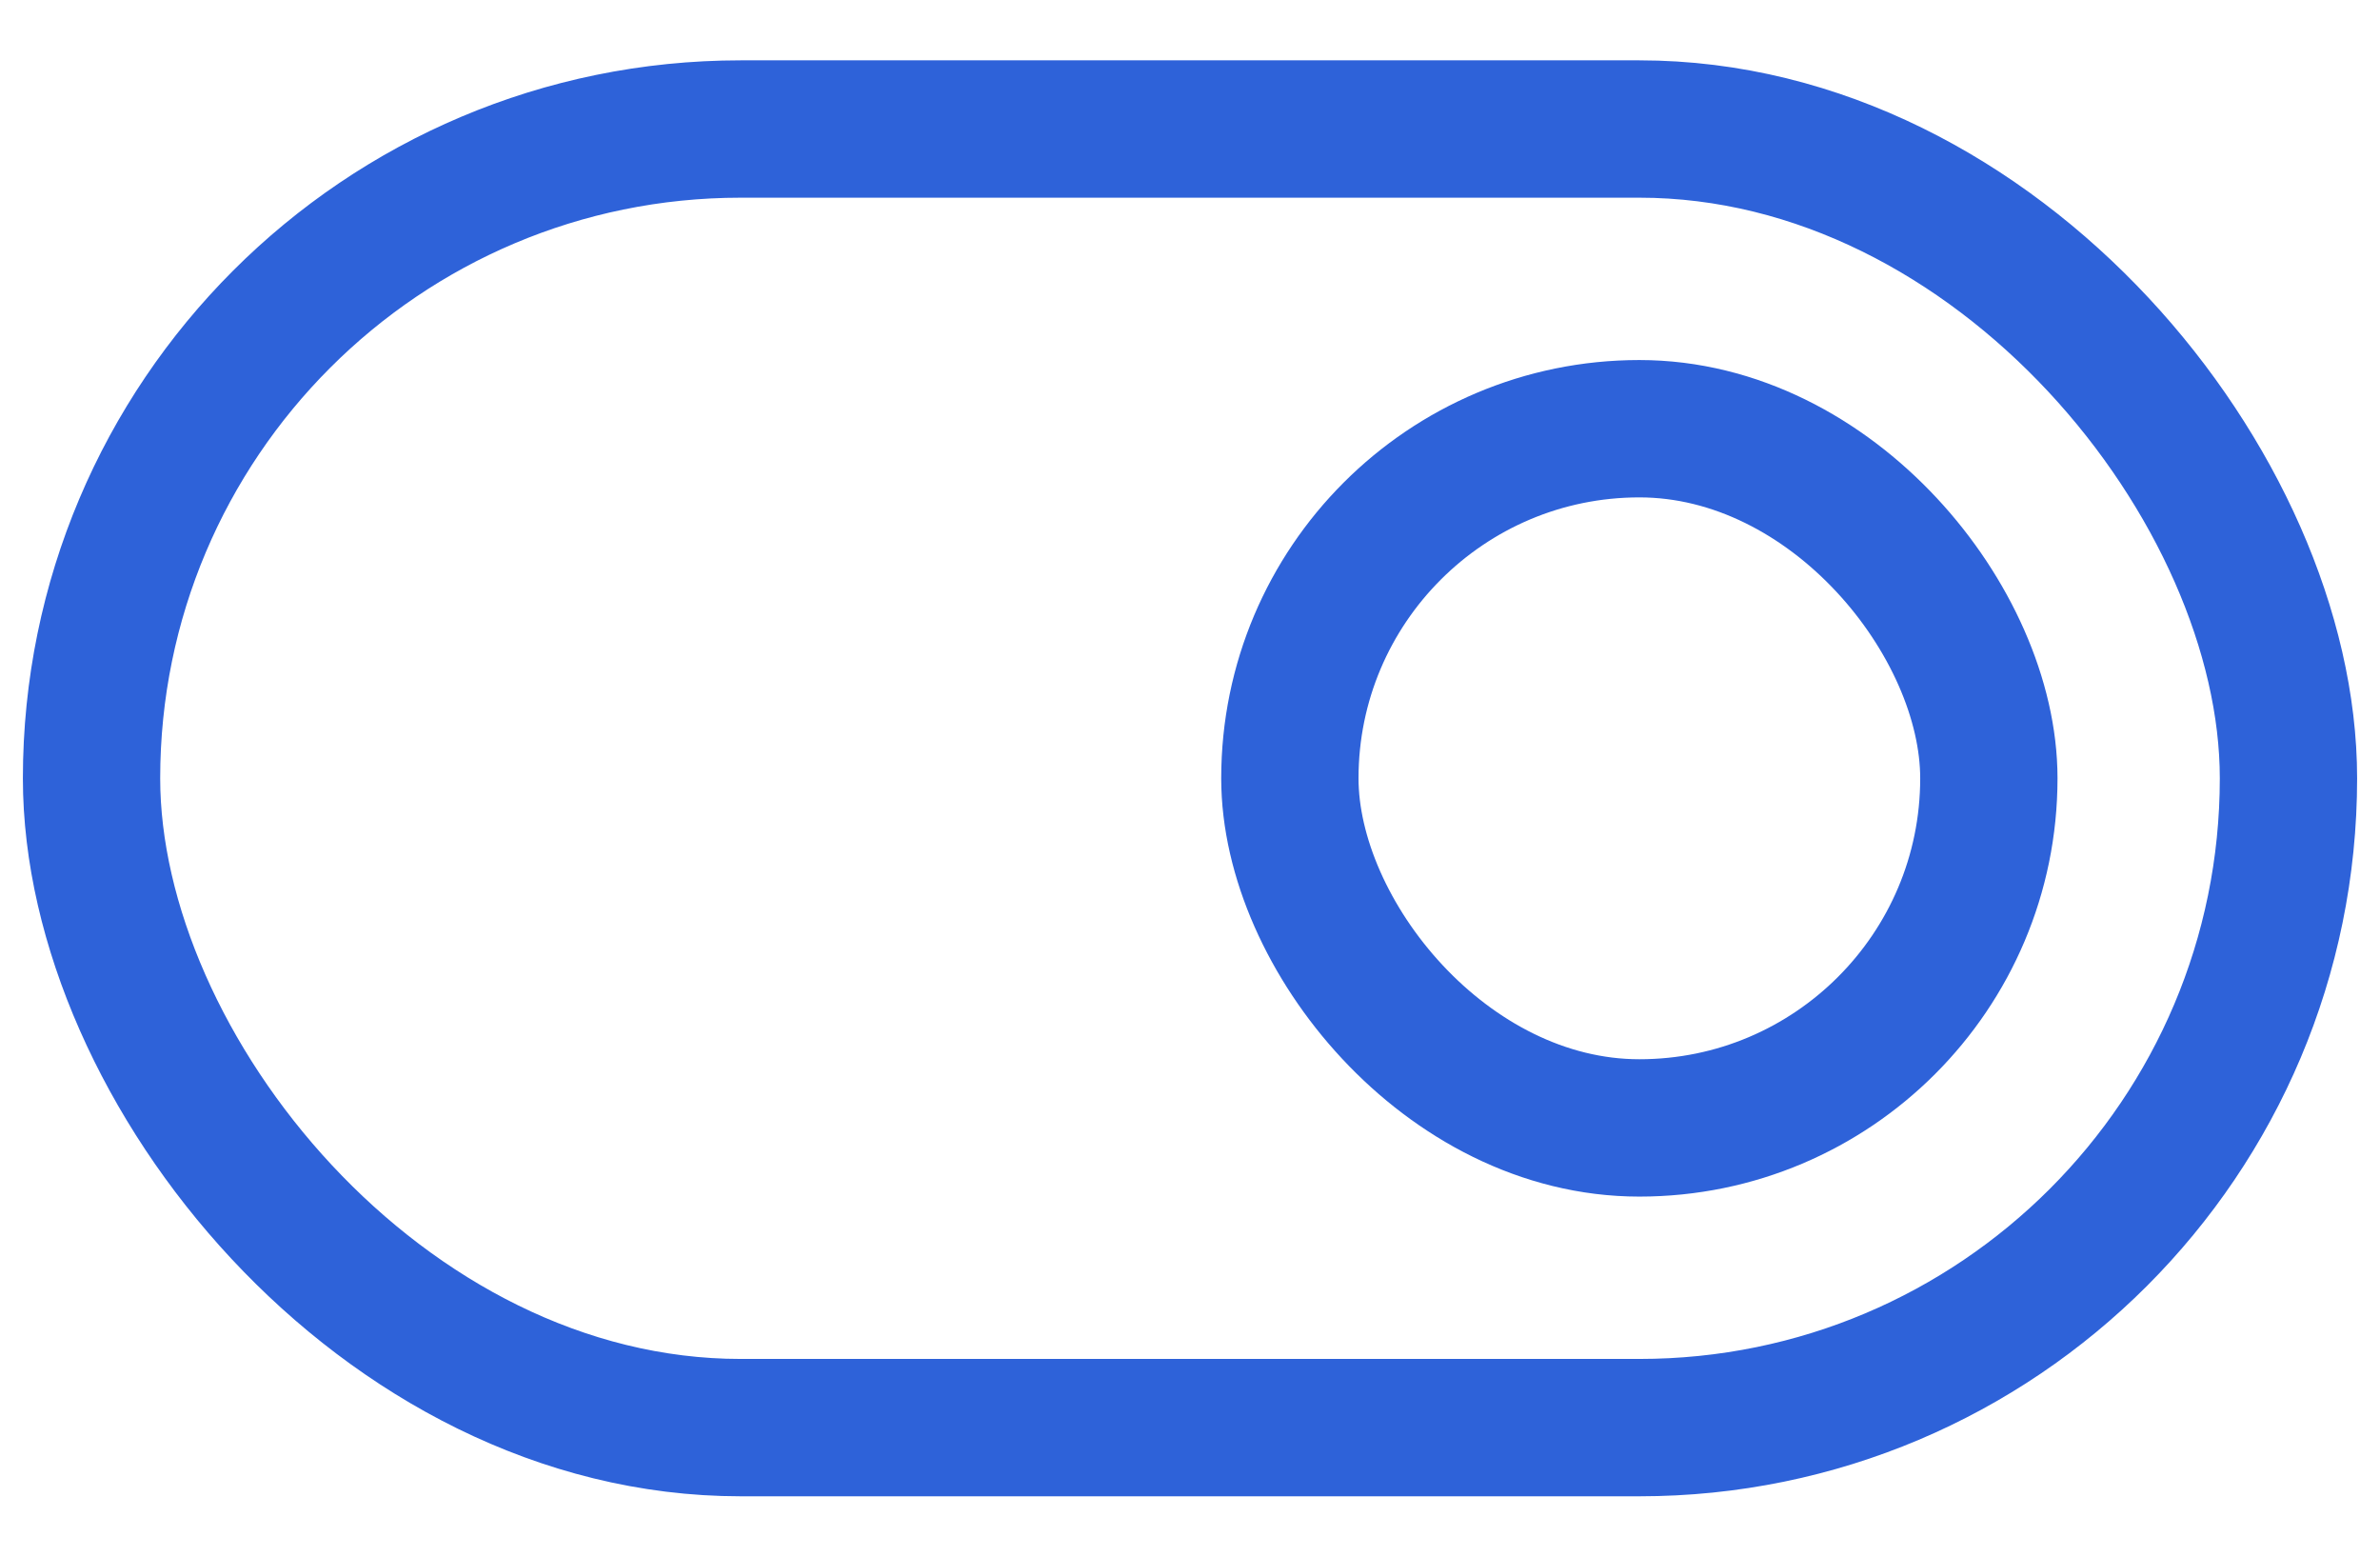
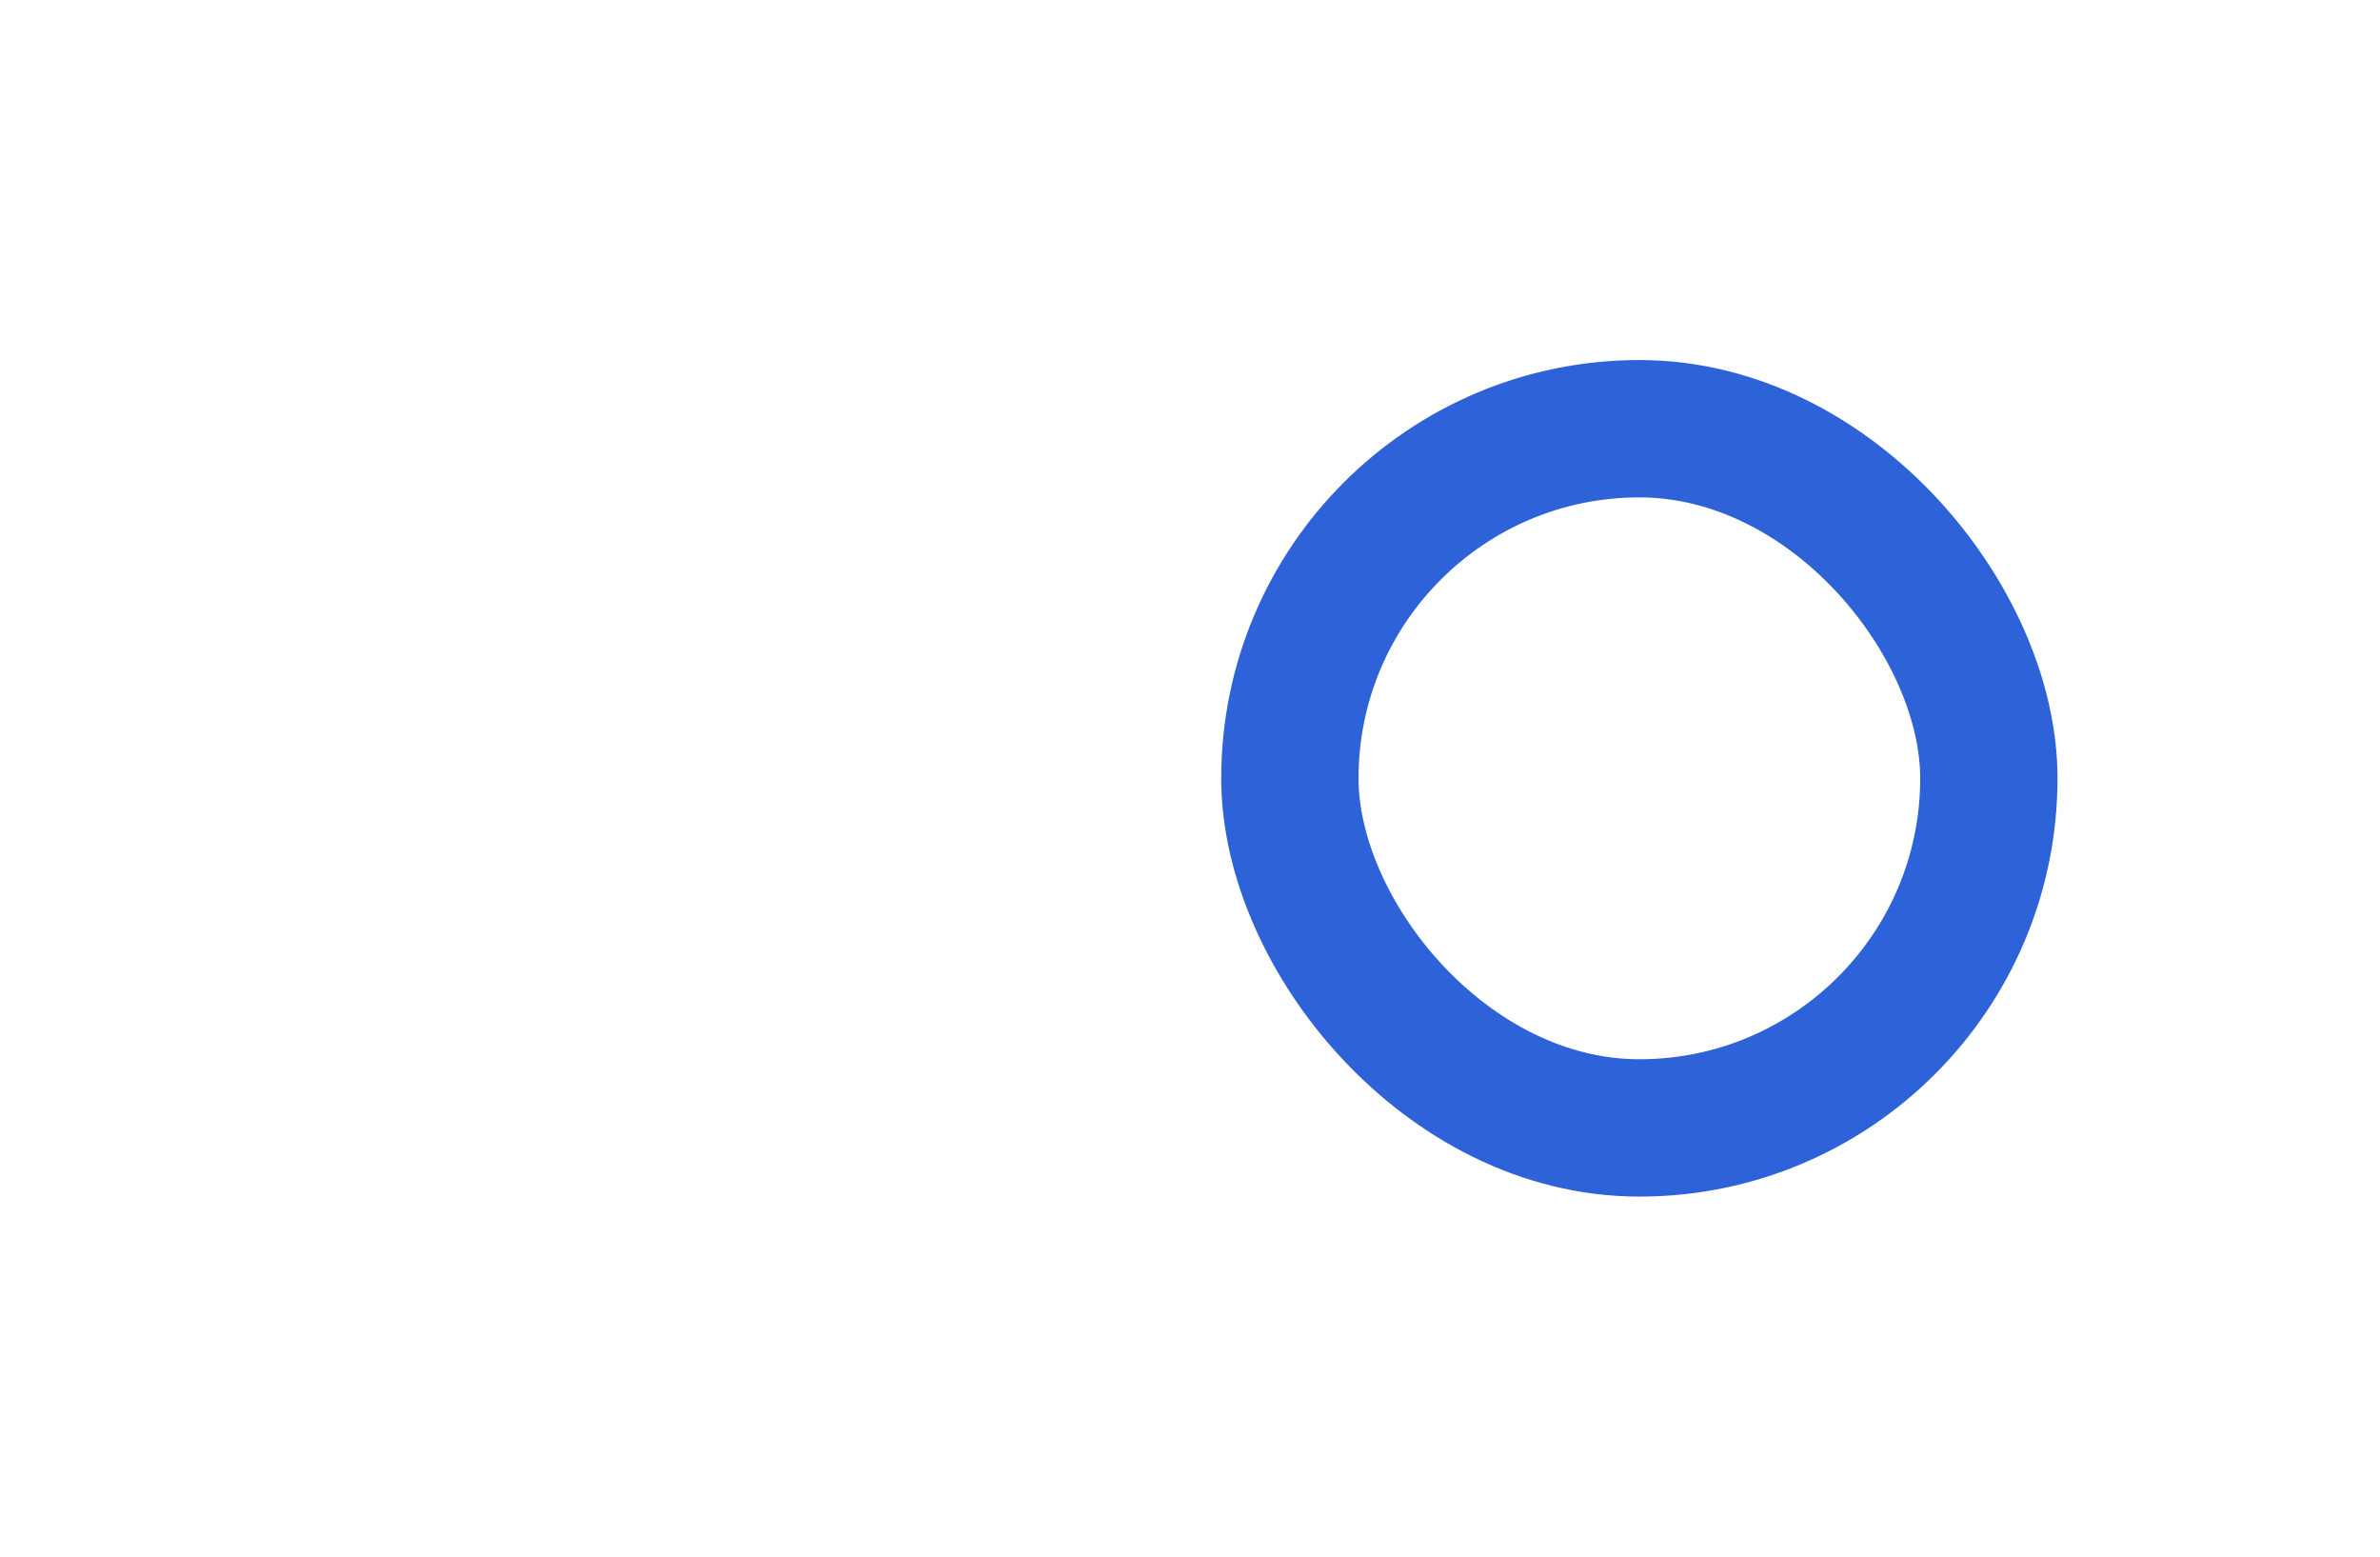
<svg xmlns="http://www.w3.org/2000/svg" width="26" height="17" viewBox="0 0 26 17" fill="none">
-   <rect x="1" y="1.409" width="24" height="14.182" rx="7.091" stroke="#2E62D9" stroke-width="1.5" />
  <rect x="14.091" y="4.682" width="7.636" height="7.636" rx="3.818" stroke="#2E62D9" stroke-width="1.5" />
</svg>